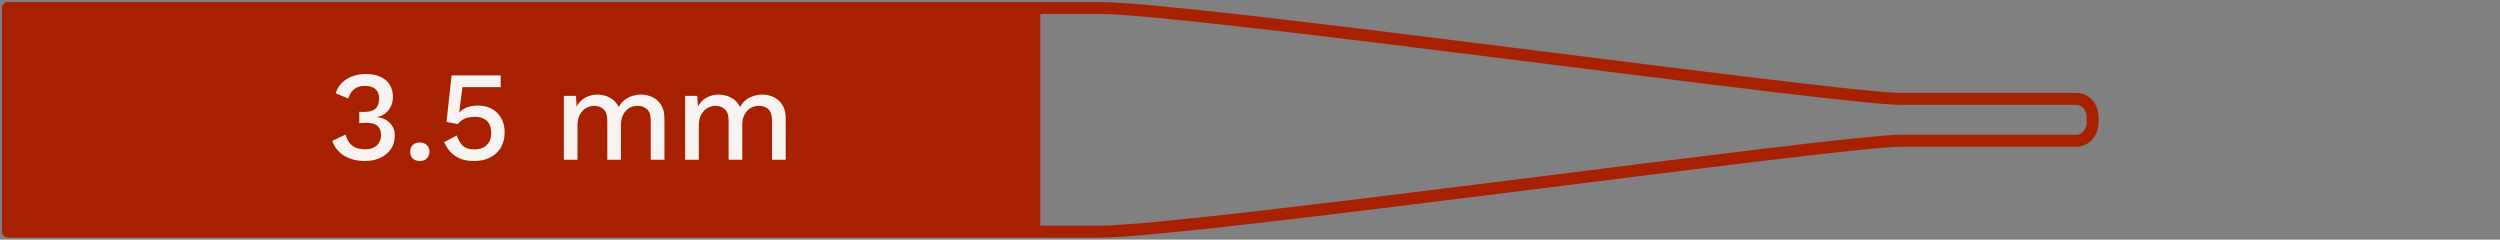
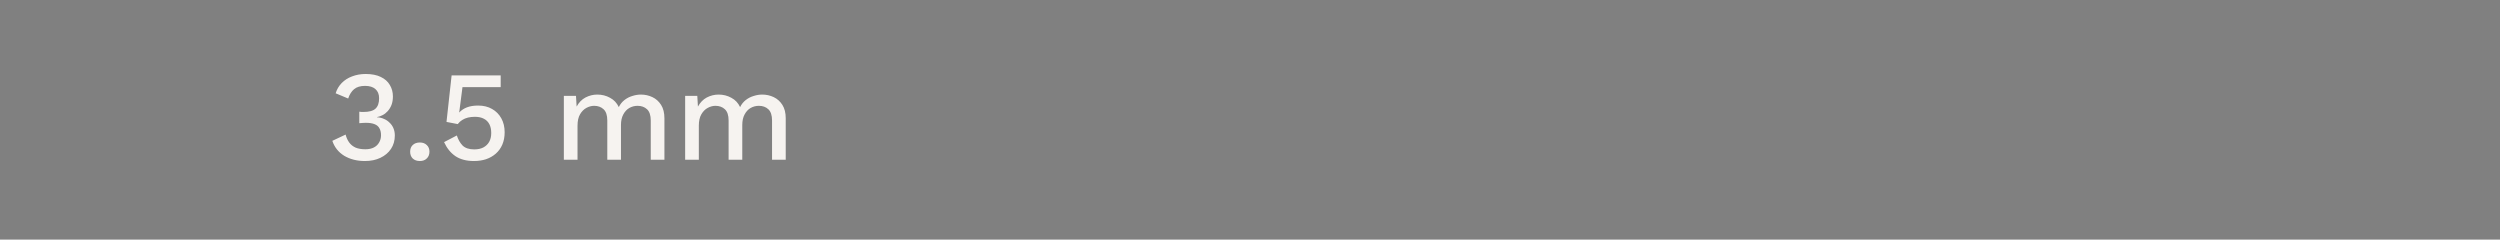
<svg xmlns="http://www.w3.org/2000/svg" width="313" height="30" viewBox="0 0 313 30" fill="none">
  <rect x="0" y="0" width="313" height="30" fill="#808080" stroke="none" />
-   <path fill-rule="evenodd" clip-rule="evenodd" d="M129.5 29H3H1V26.667V3.333V1H3H129.5V29Z" fill="#A72100" />
-   <path d="M129.5 1H137.701C149.001 1 230.249 12.382 238 12.382H260C261.105 12.382 262 13.426 262 14.715V15V15.285C262 16.574 261.105 17.618 260 17.618H238C230.249 17.618 149.001 29 137.701 29H129.5M129.5 1V29M129.5 1H3H1V3.333V26.667V29H3H129.5" stroke="#A72100" stroke-width="1.5" stroke-linejoin="round" />
  <path d="M45.688 20.16C44.696 20.16 43.832 19.941 43.096 19.504C42.371 19.056 41.875 18.432 41.608 17.632L43.272 16.848C43.368 17.232 43.517 17.563 43.72 17.84C43.923 18.117 44.189 18.331 44.52 18.48C44.851 18.619 45.261 18.688 45.752 18.688C46.168 18.688 46.52 18.613 46.808 18.464C47.096 18.315 47.315 18.107 47.464 17.84C47.624 17.573 47.704 17.269 47.704 16.928C47.704 16.576 47.635 16.283 47.496 16.048C47.368 15.813 47.16 15.643 46.872 15.536C46.595 15.429 46.237 15.376 45.8 15.376C45.672 15.376 45.539 15.381 45.4 15.392C45.272 15.392 45.133 15.403 44.984 15.424V13.984C45.08 13.995 45.171 14.005 45.256 14.016C45.352 14.016 45.443 14.016 45.528 14.016C46.221 14.016 46.717 13.877 47.016 13.6C47.315 13.323 47.464 12.891 47.464 12.304C47.464 11.803 47.309 11.419 47 11.152C46.701 10.885 46.269 10.752 45.704 10.752C45.117 10.752 44.659 10.891 44.328 11.168C44.008 11.435 43.763 11.824 43.592 12.336L42.024 11.68C42.173 11.189 42.424 10.763 42.776 10.4C43.128 10.037 43.56 9.76 44.072 9.568C44.595 9.365 45.165 9.264 45.784 9.264C46.541 9.264 47.171 9.387 47.672 9.632C48.184 9.877 48.563 10.213 48.808 10.64C49.064 11.067 49.192 11.541 49.192 12.064C49.192 12.469 49.133 12.827 49.016 13.136C48.899 13.435 48.739 13.696 48.536 13.92C48.344 14.133 48.131 14.299 47.896 14.416C47.672 14.533 47.443 14.613 47.208 14.656V14.688C47.517 14.699 47.8 14.763 48.056 14.88C48.323 14.987 48.557 15.141 48.76 15.344C48.973 15.536 49.139 15.771 49.256 16.048C49.373 16.325 49.432 16.629 49.432 16.96C49.432 17.6 49.272 18.16 48.952 18.64C48.632 19.12 48.189 19.493 47.624 19.76C47.069 20.027 46.424 20.16 45.688 20.16ZM52.567 17.84C52.93 17.84 53.218 17.947 53.431 18.16C53.655 18.363 53.767 18.64 53.767 18.992C53.767 19.344 53.655 19.627 53.431 19.84C53.218 20.053 52.93 20.16 52.567 20.16C52.194 20.16 51.895 20.053 51.671 19.84C51.458 19.627 51.351 19.344 51.351 18.992C51.351 18.64 51.458 18.363 51.671 18.16C51.895 17.947 52.194 17.84 52.567 17.84ZM59.342 20.16C58.403 20.16 57.63 19.957 57.022 19.552C56.425 19.147 55.95 18.56 55.598 17.792L57.198 16.96C57.358 17.472 57.598 17.893 57.918 18.224C58.249 18.544 58.734 18.704 59.374 18.704C59.822 18.704 60.201 18.624 60.51 18.464C60.83 18.293 61.075 18.059 61.246 17.76C61.417 17.451 61.502 17.083 61.502 16.656C61.502 16.208 61.422 15.835 61.262 15.536C61.102 15.237 60.873 15.013 60.574 14.864C60.275 14.704 59.902 14.624 59.454 14.624C59.145 14.624 58.857 14.656 58.59 14.72C58.323 14.784 58.083 14.885 57.87 15.024C57.657 15.152 57.47 15.323 57.31 15.536L55.902 15.264L56.542 9.44H62.686V10.912H57.902L57.518 13.888L57.486 14.064H57.518C57.763 13.797 58.078 13.589 58.462 13.44C58.857 13.291 59.321 13.216 59.854 13.216C60.537 13.216 61.123 13.36 61.614 13.648C62.105 13.925 62.489 14.315 62.766 14.816C63.043 15.317 63.182 15.899 63.182 16.56C63.182 17.136 63.086 17.648 62.894 18.096C62.702 18.544 62.43 18.923 62.078 19.232C61.726 19.541 61.315 19.776 60.846 19.936C60.387 20.085 59.886 20.16 59.342 20.16ZM70.594 20V12H72.114L72.194 13.344C72.471 12.832 72.839 12.453 73.298 12.208C73.767 11.963 74.263 11.84 74.786 11.84C75.362 11.84 75.89 11.973 76.37 12.24C76.86 12.496 77.228 12.885 77.474 13.408C77.644 13.056 77.879 12.763 78.178 12.528C78.476 12.293 78.807 12.123 79.17 12.016C79.532 11.899 79.89 11.84 80.242 11.84C80.754 11.84 81.234 11.947 81.682 12.16C82.13 12.373 82.492 12.699 82.77 13.136C83.047 13.573 83.186 14.133 83.186 14.816V20H81.474V15.088C81.474 14.437 81.319 13.968 81.01 13.68C80.7 13.392 80.306 13.248 79.826 13.248C79.452 13.248 79.106 13.339 78.786 13.52C78.476 13.701 78.226 13.973 78.034 14.336C77.842 14.688 77.746 15.125 77.746 15.648V20H76.034V15.088C76.034 14.437 75.879 13.968 75.57 13.68C75.26 13.392 74.866 13.248 74.386 13.248C74.066 13.248 73.746 13.333 73.426 13.504C73.106 13.675 72.839 13.941 72.626 14.304C72.412 14.667 72.306 15.147 72.306 15.744V20H70.594ZM85.781 20V12H87.301L87.381 13.344C87.659 12.832 88.026 12.453 88.485 12.208C88.954 11.963 89.451 11.84 89.973 11.84C90.549 11.84 91.077 11.973 91.557 12.24C92.048 12.496 92.416 12.885 92.661 13.408C92.832 13.056 93.067 12.763 93.365 12.528C93.664 12.293 93.995 12.123 94.357 12.016C94.72 11.899 95.077 11.84 95.429 11.84C95.941 11.84 96.421 11.947 96.869 12.16C97.317 12.373 97.68 12.699 97.957 13.136C98.234 13.573 98.373 14.133 98.373 14.816V20H96.661V15.088C96.661 14.437 96.507 13.968 96.197 13.68C95.888 13.392 95.493 13.248 95.013 13.248C94.64 13.248 94.293 13.339 93.973 13.52C93.664 13.701 93.413 13.973 93.221 14.336C93.029 14.688 92.933 15.125 92.933 15.648V20H91.221V15.088C91.221 14.437 91.067 13.968 90.757 13.68C90.448 13.392 90.053 13.248 89.573 13.248C89.253 13.248 88.933 13.333 88.613 13.504C88.293 13.675 88.026 13.941 87.813 14.304C87.6 14.667 87.493 15.147 87.493 15.744V20H85.781Z" fill="#F6F3F0" />
</svg>